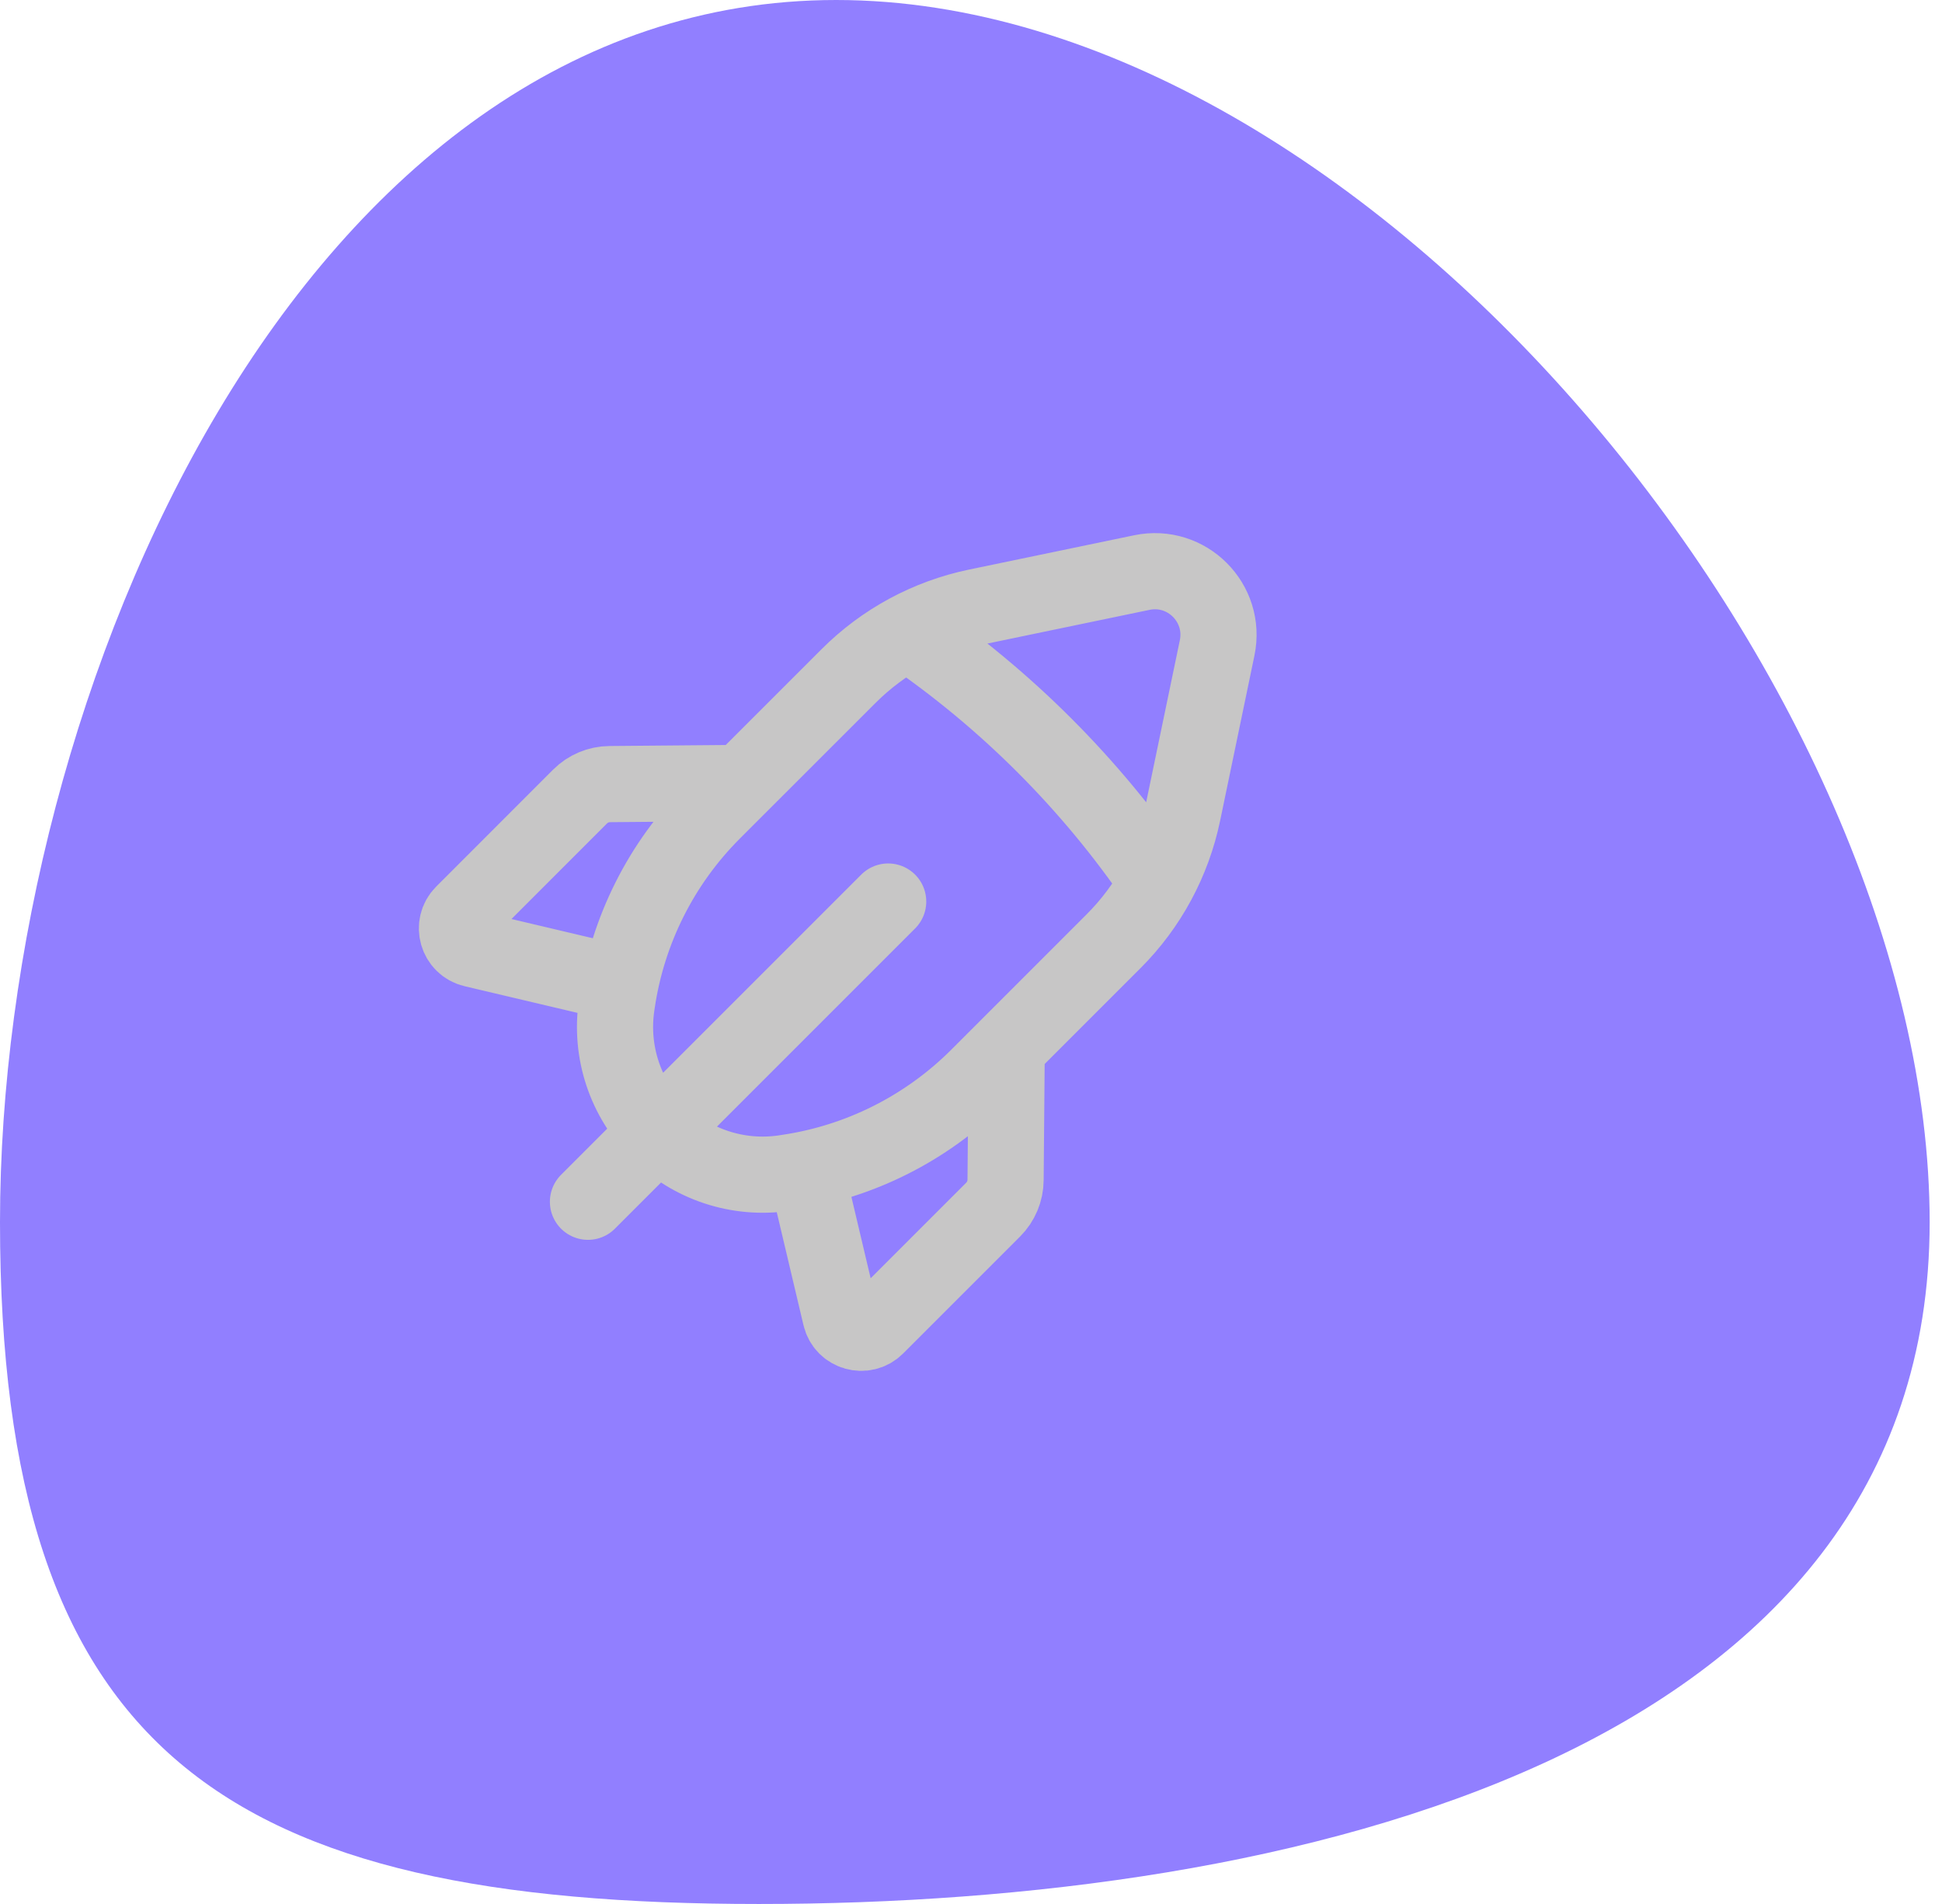
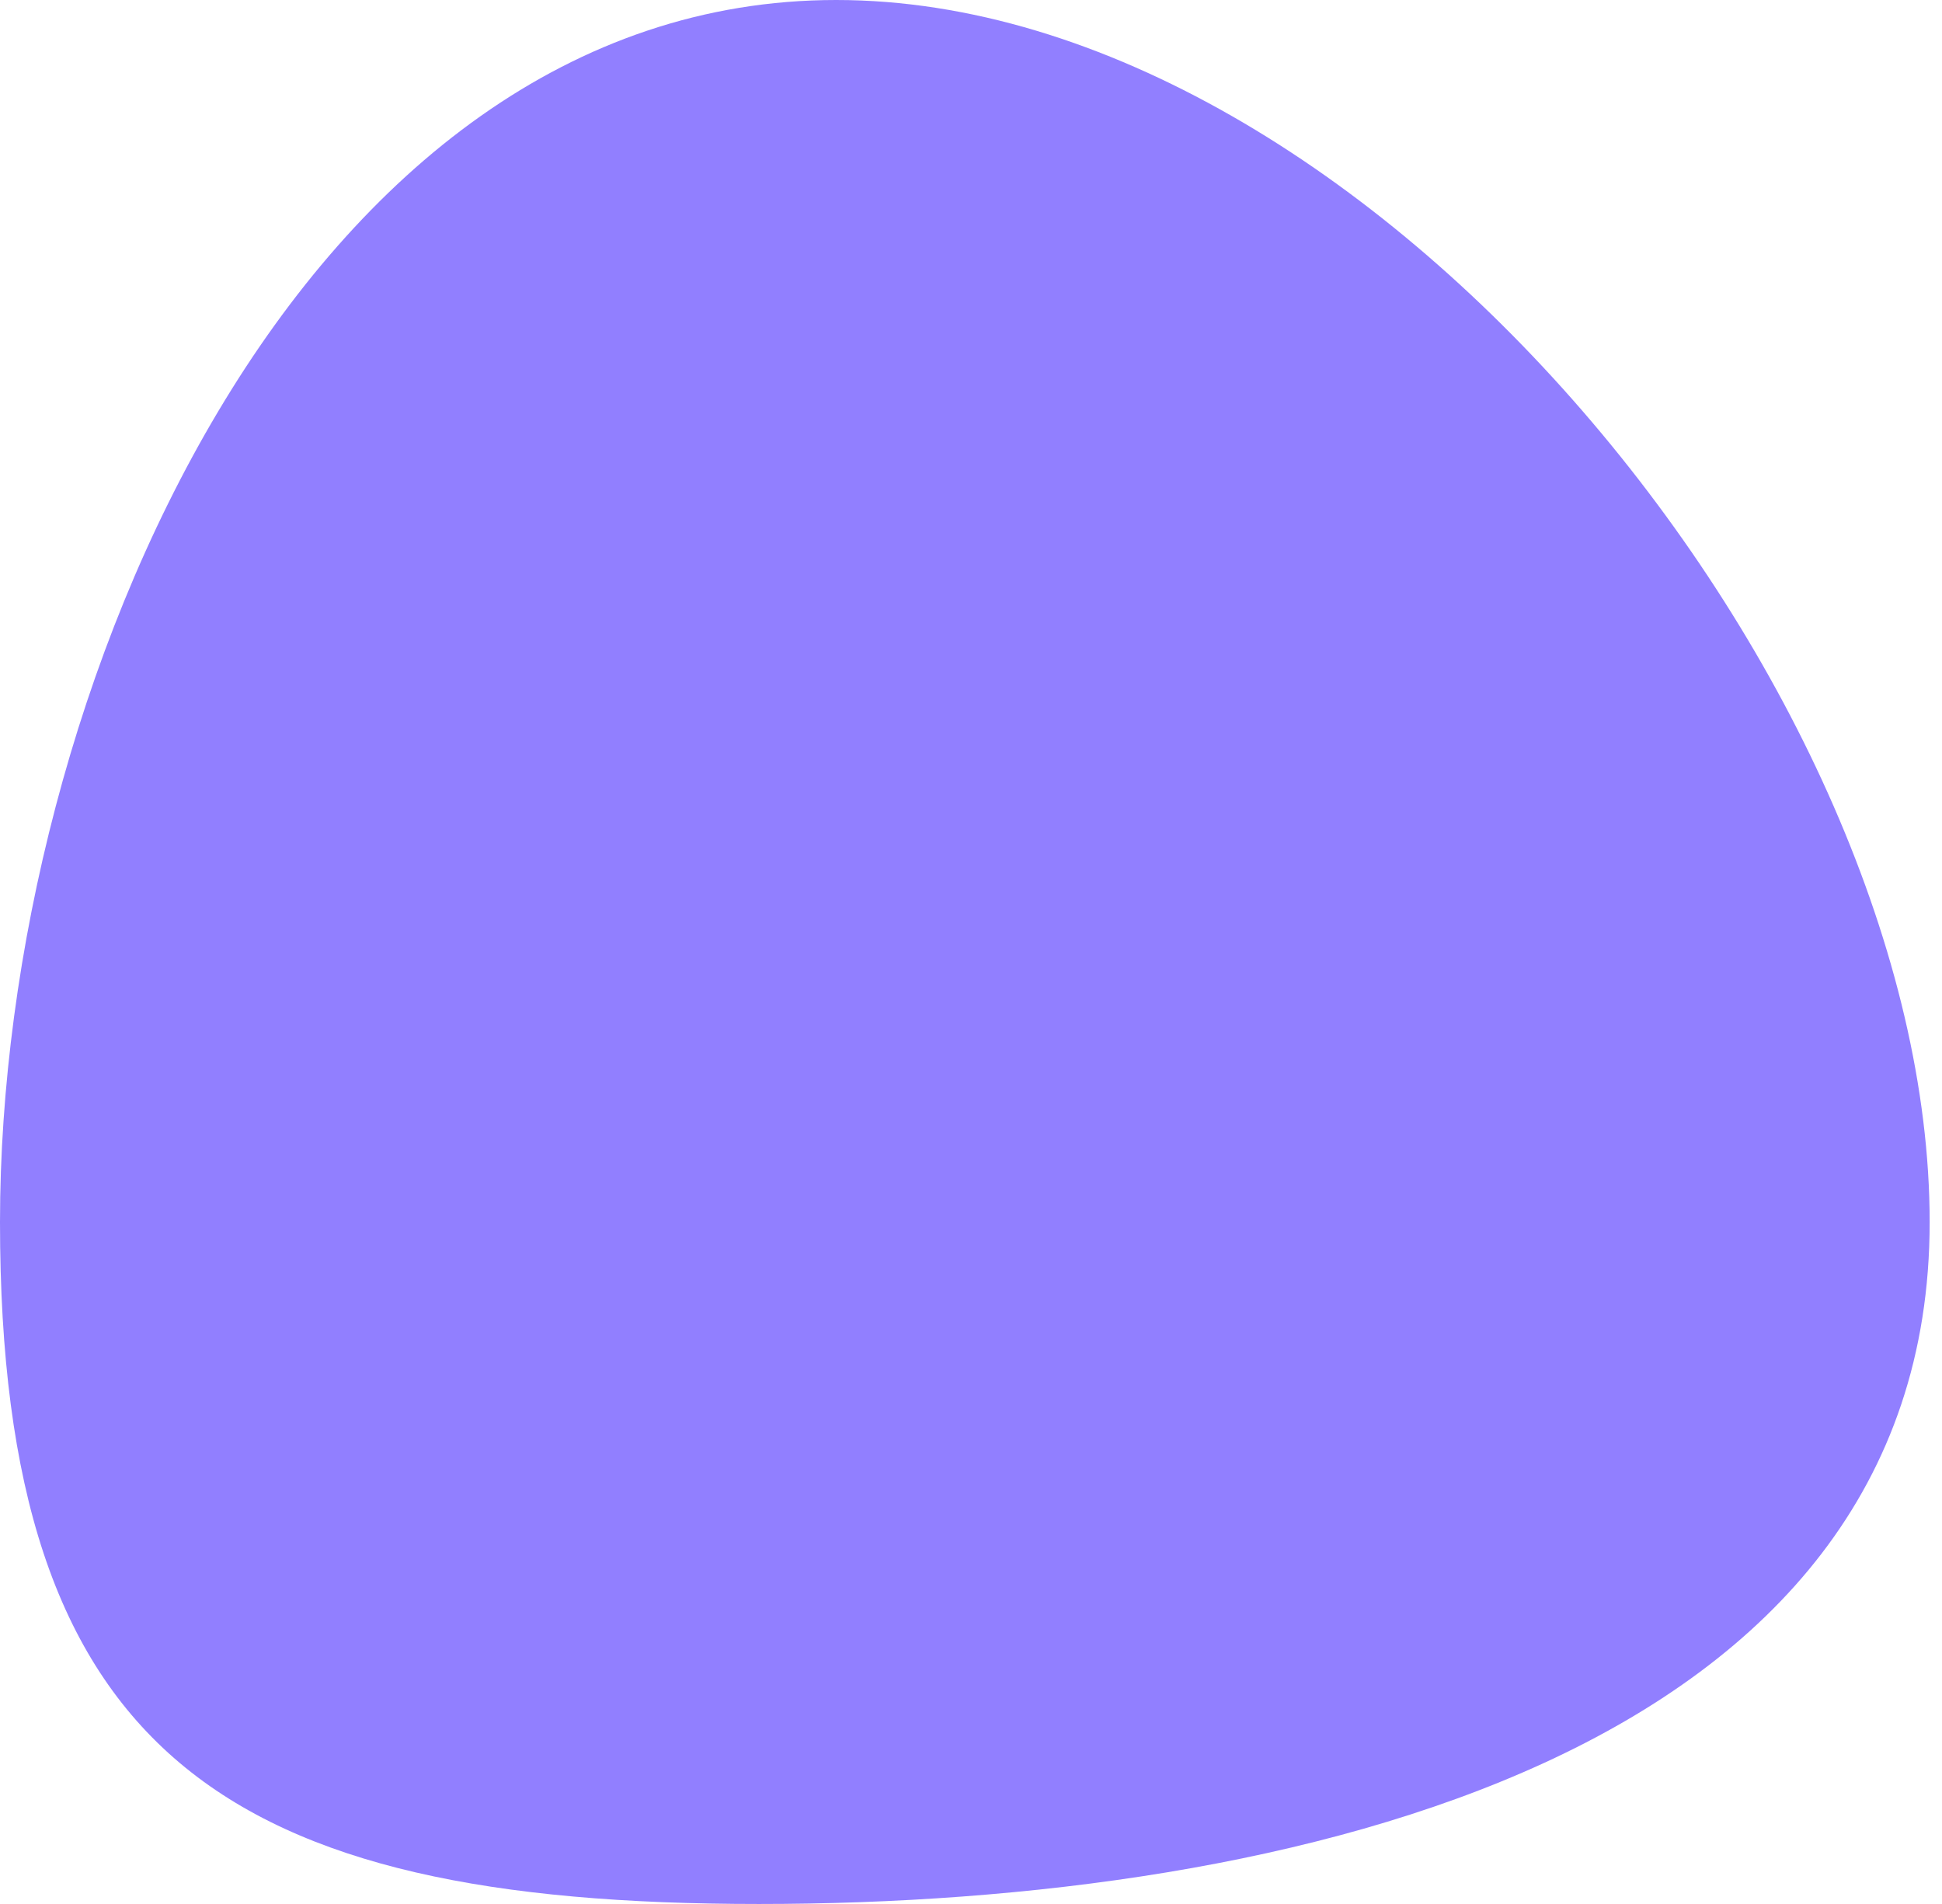
<svg xmlns="http://www.w3.org/2000/svg" width="51" height="50" viewBox="0 0 51 50" fill="none">
-   <path d="M50.676 32.095C50.676 46.088 33.926 50 19.932 50C5.939 50 0 46.088 0 32.095C0 18.101 7.966 0 21.959 0C35.953 0 50.676 18.101 50.676 32.095Z" fill="#917FFF" />
-   <path d="M23.325 23.675L15.441 31.559M16.291 25.837L12.43 24.925C12.005 24.825 11.855 24.297 12.163 23.989L15.234 20.917C15.441 20.711 15.72 20.593 16.014 20.591L19.476 20.561M23.838 16.598C26.415 18.356 28.644 20.585 30.402 23.162M21.161 30.709L22.074 34.57C22.174 34.995 22.701 35.145 23.01 34.837L26.081 31.766C26.288 31.559 26.406 31.279 26.408 30.986L26.438 27.524M31.063 21.35L31.964 17.014C32.209 15.835 31.166 14.791 29.986 15.036L25.65 15.937C24.373 16.203 23.202 16.835 22.281 17.757L18.724 21.313C17.366 22.671 16.483 24.43 16.204 26.329L16.192 26.411C16.016 27.623 16.422 28.846 17.287 29.713C18.153 30.578 19.377 30.984 20.589 30.807L20.671 30.794C22.57 30.517 24.329 29.632 25.687 28.275L29.243 24.719C30.165 23.798 30.797 22.627 31.063 21.35Z" stroke="#C7C6C6" stroke-width="2" stroke-linecap="round" stroke-linejoin="round" />
+   <path d="M50.676 32.095C50.676 46.088 33.926 50 19.932 50C5.939 50 0 46.088 0 32.095C0 18.101 7.966 0 21.959 0C35.953 0 50.676 18.101 50.676 32.095" fill="#917FFF" />
</svg>